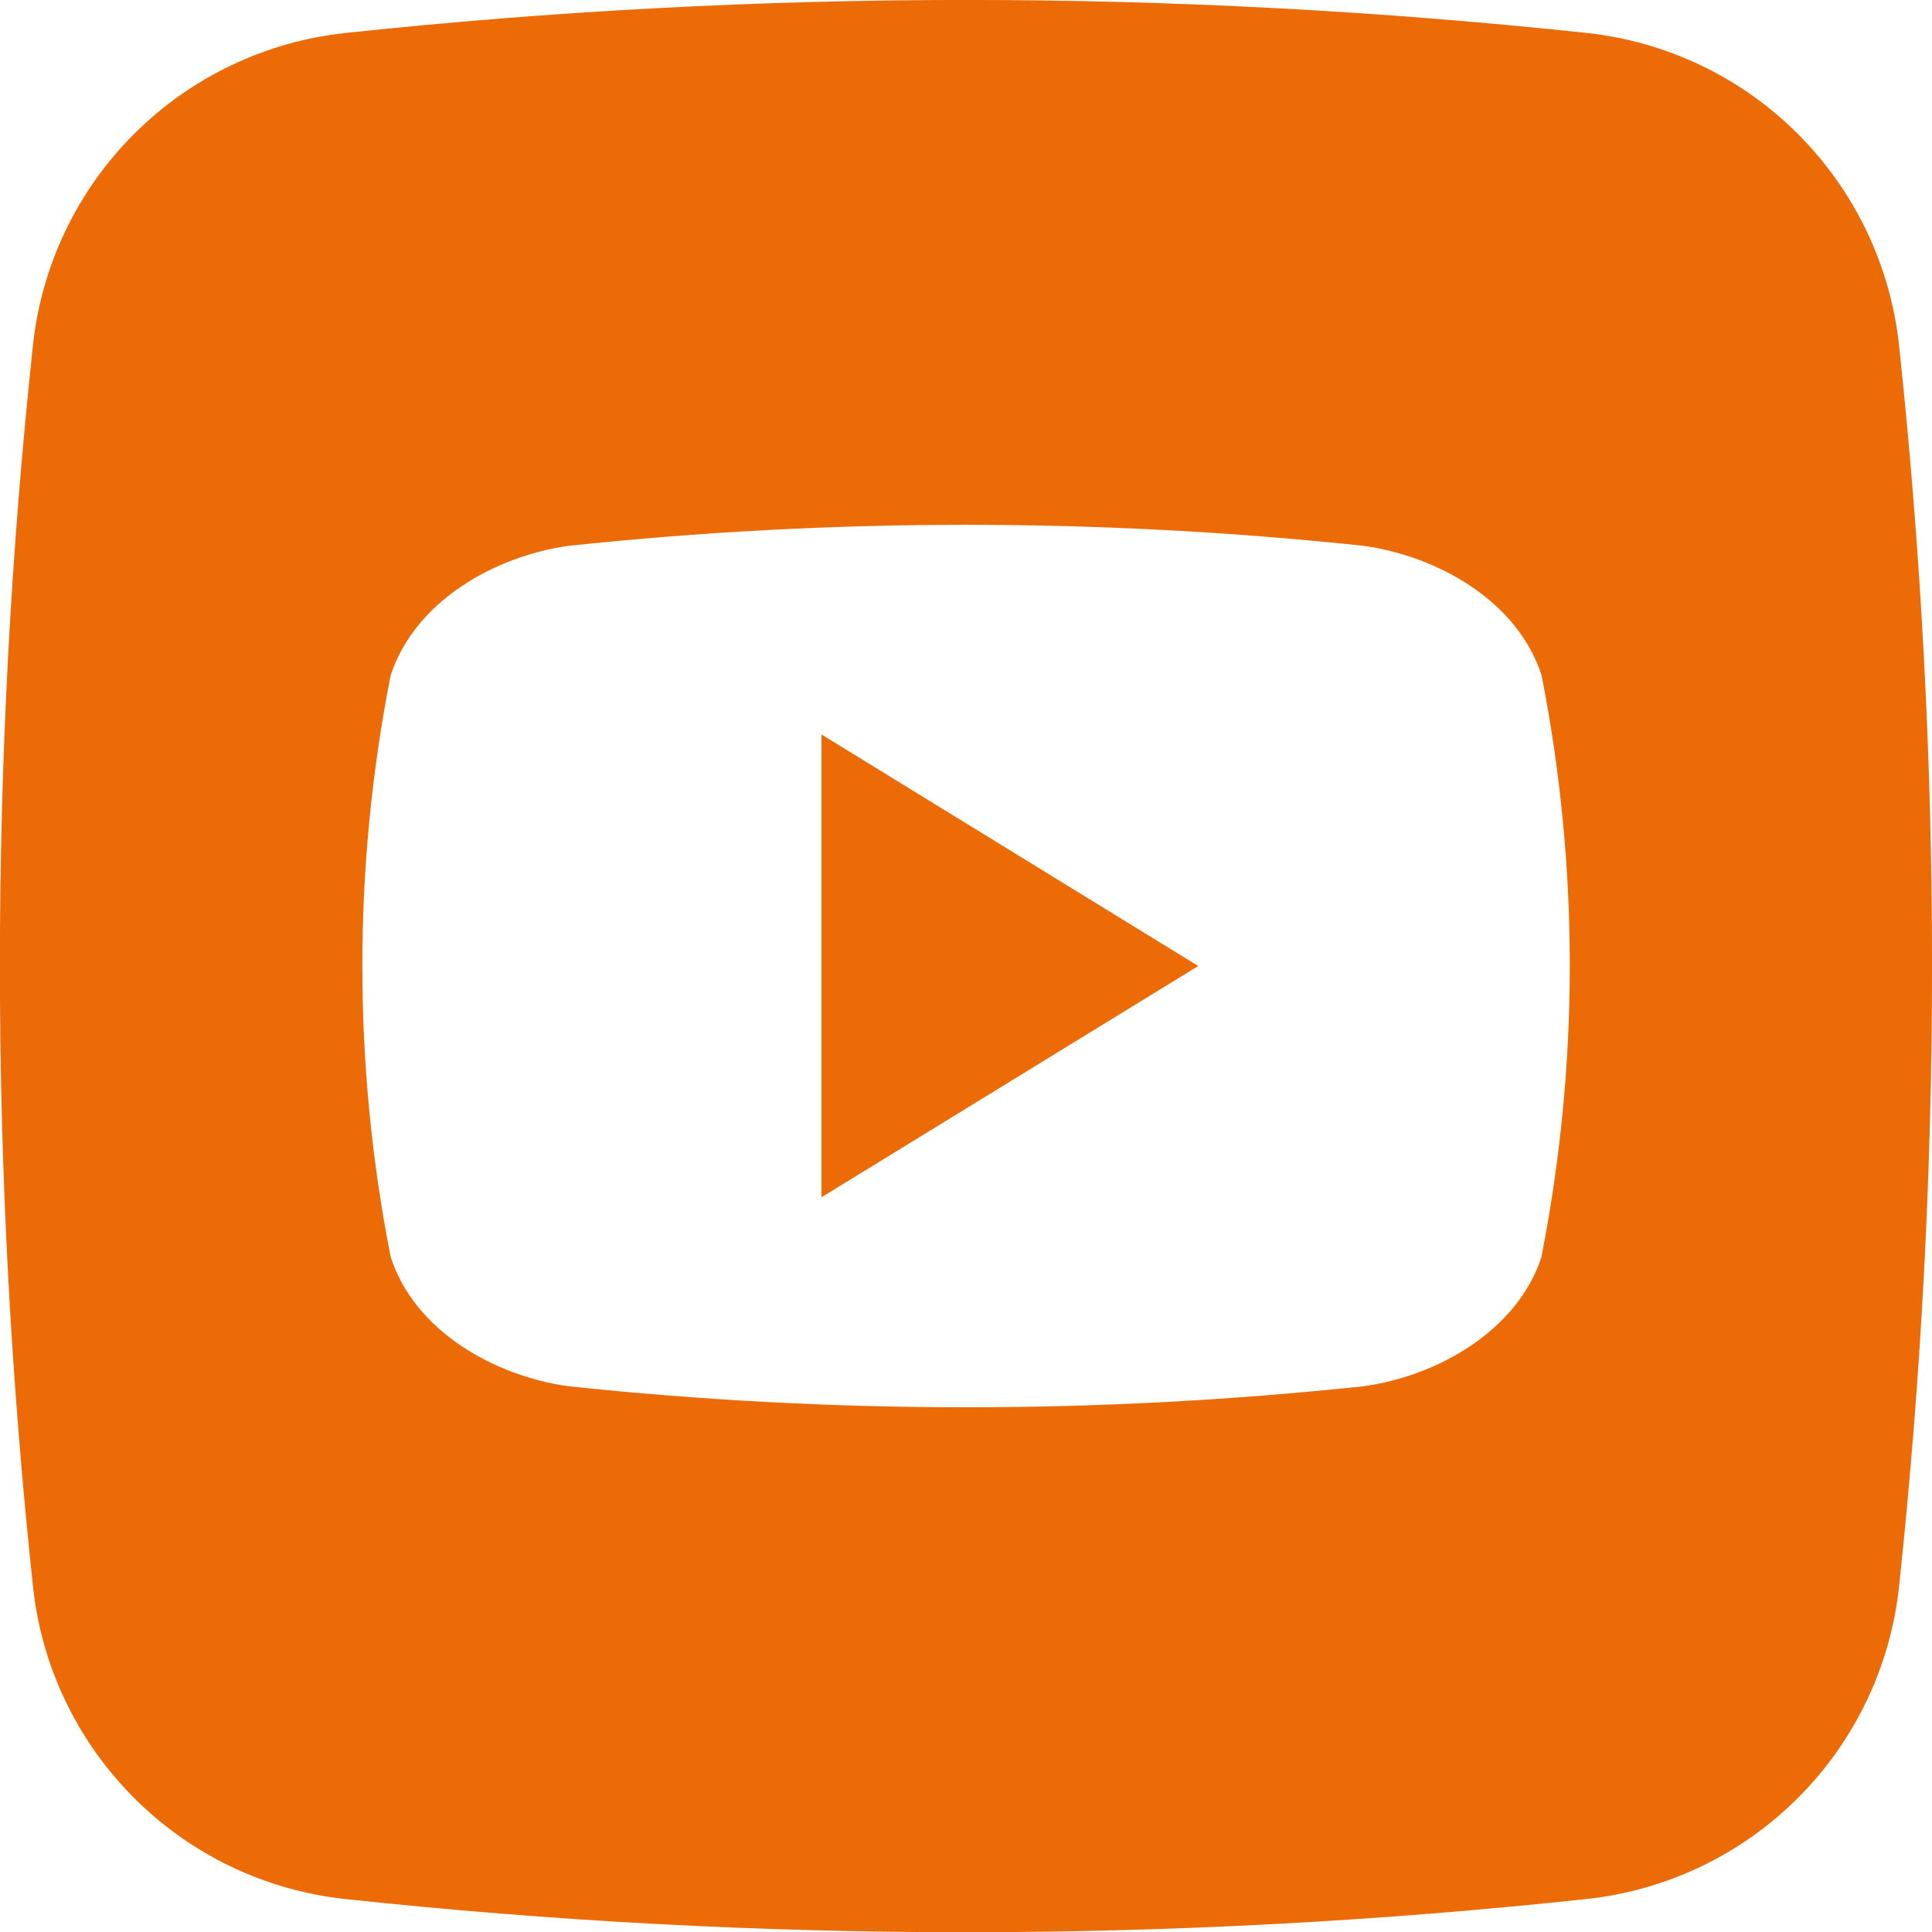
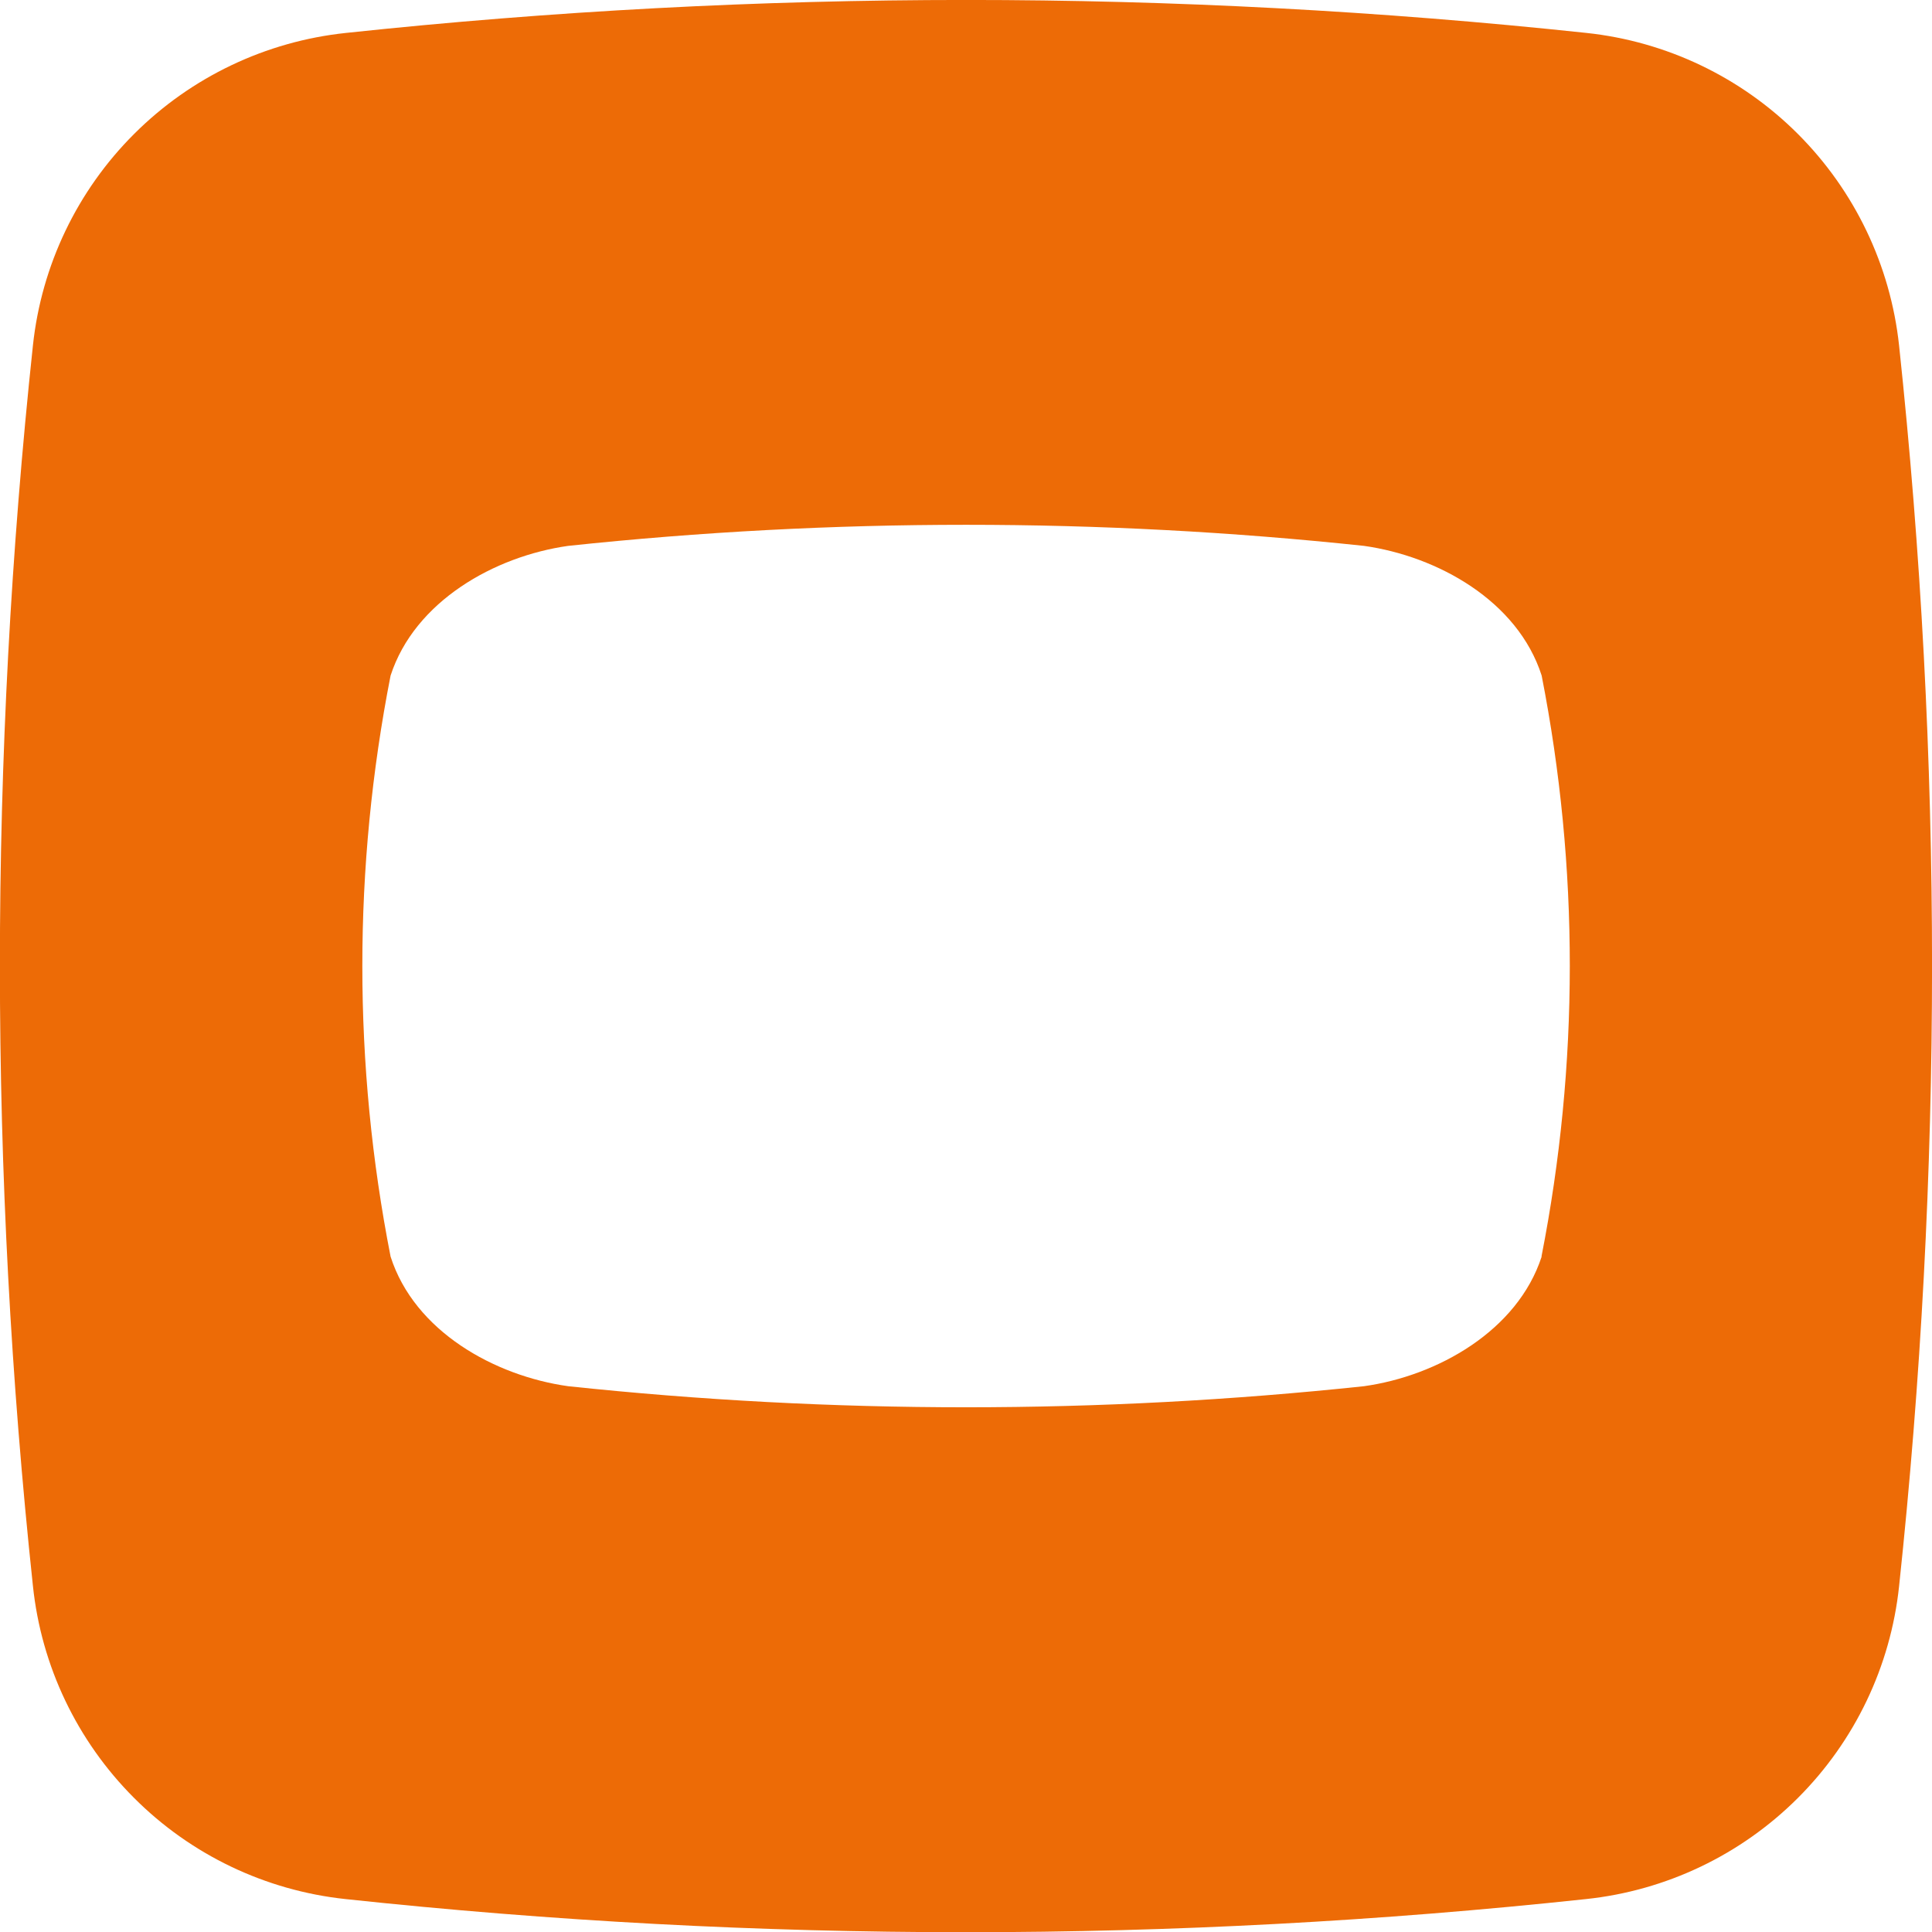
<svg xmlns="http://www.w3.org/2000/svg" width="24" height="24" viewBox="0 0 24 24" fill="none">
  <g id="fi_3938035" clip-path="url(#clip0_146_2430)">
    <g id="Layer 2">
      <g id="02.youtube">
-         <path id="Vector" d="M10.205 9.124L14.885 12L10.205 14.873V9.124Z" fill="#ED6B06" />
        <path id="Vector_2" d="M23.591 4.291C23.484 3.298 23.041 2.371 22.334 1.664C21.628 0.958 20.701 0.515 19.707 0.409C14.585 -0.137 9.42 -0.137 4.298 0.409C3.303 0.514 2.375 0.956 1.667 1.663C0.959 2.369 0.515 3.297 0.409 4.291C-0.138 9.413 -0.138 14.579 0.409 19.701C0.513 20.695 0.956 21.624 1.663 22.332C2.369 23.041 3.298 23.485 4.292 23.591C9.414 24.14 14.58 24.14 19.702 23.591C20.697 23.486 21.625 23.043 22.333 22.336C23.041 21.629 23.485 20.701 23.591 19.706C24.137 14.582 24.137 9.415 23.591 4.291ZM19.151 15.61C18.851 16.531 17.858 17.092 16.944 17.22C13.658 17.569 10.344 17.569 7.058 17.22C6.144 17.092 5.149 16.538 4.852 15.61C4.384 13.226 4.384 10.775 4.852 8.392C5.152 7.469 6.144 6.91 7.058 6.781C10.344 6.432 13.658 6.432 16.944 6.781C17.858 6.91 18.853 7.463 19.151 8.392C19.618 10.775 19.617 13.226 19.149 15.608L19.151 15.61Z" fill="#ED6B06" />
      </g>
    </g>
  </g>
  <defs>
    <clipPath id="clip0_146_2430">
      <rect width="24" height="24" fill="white" />
    </clipPath>
  </defs>
</svg>